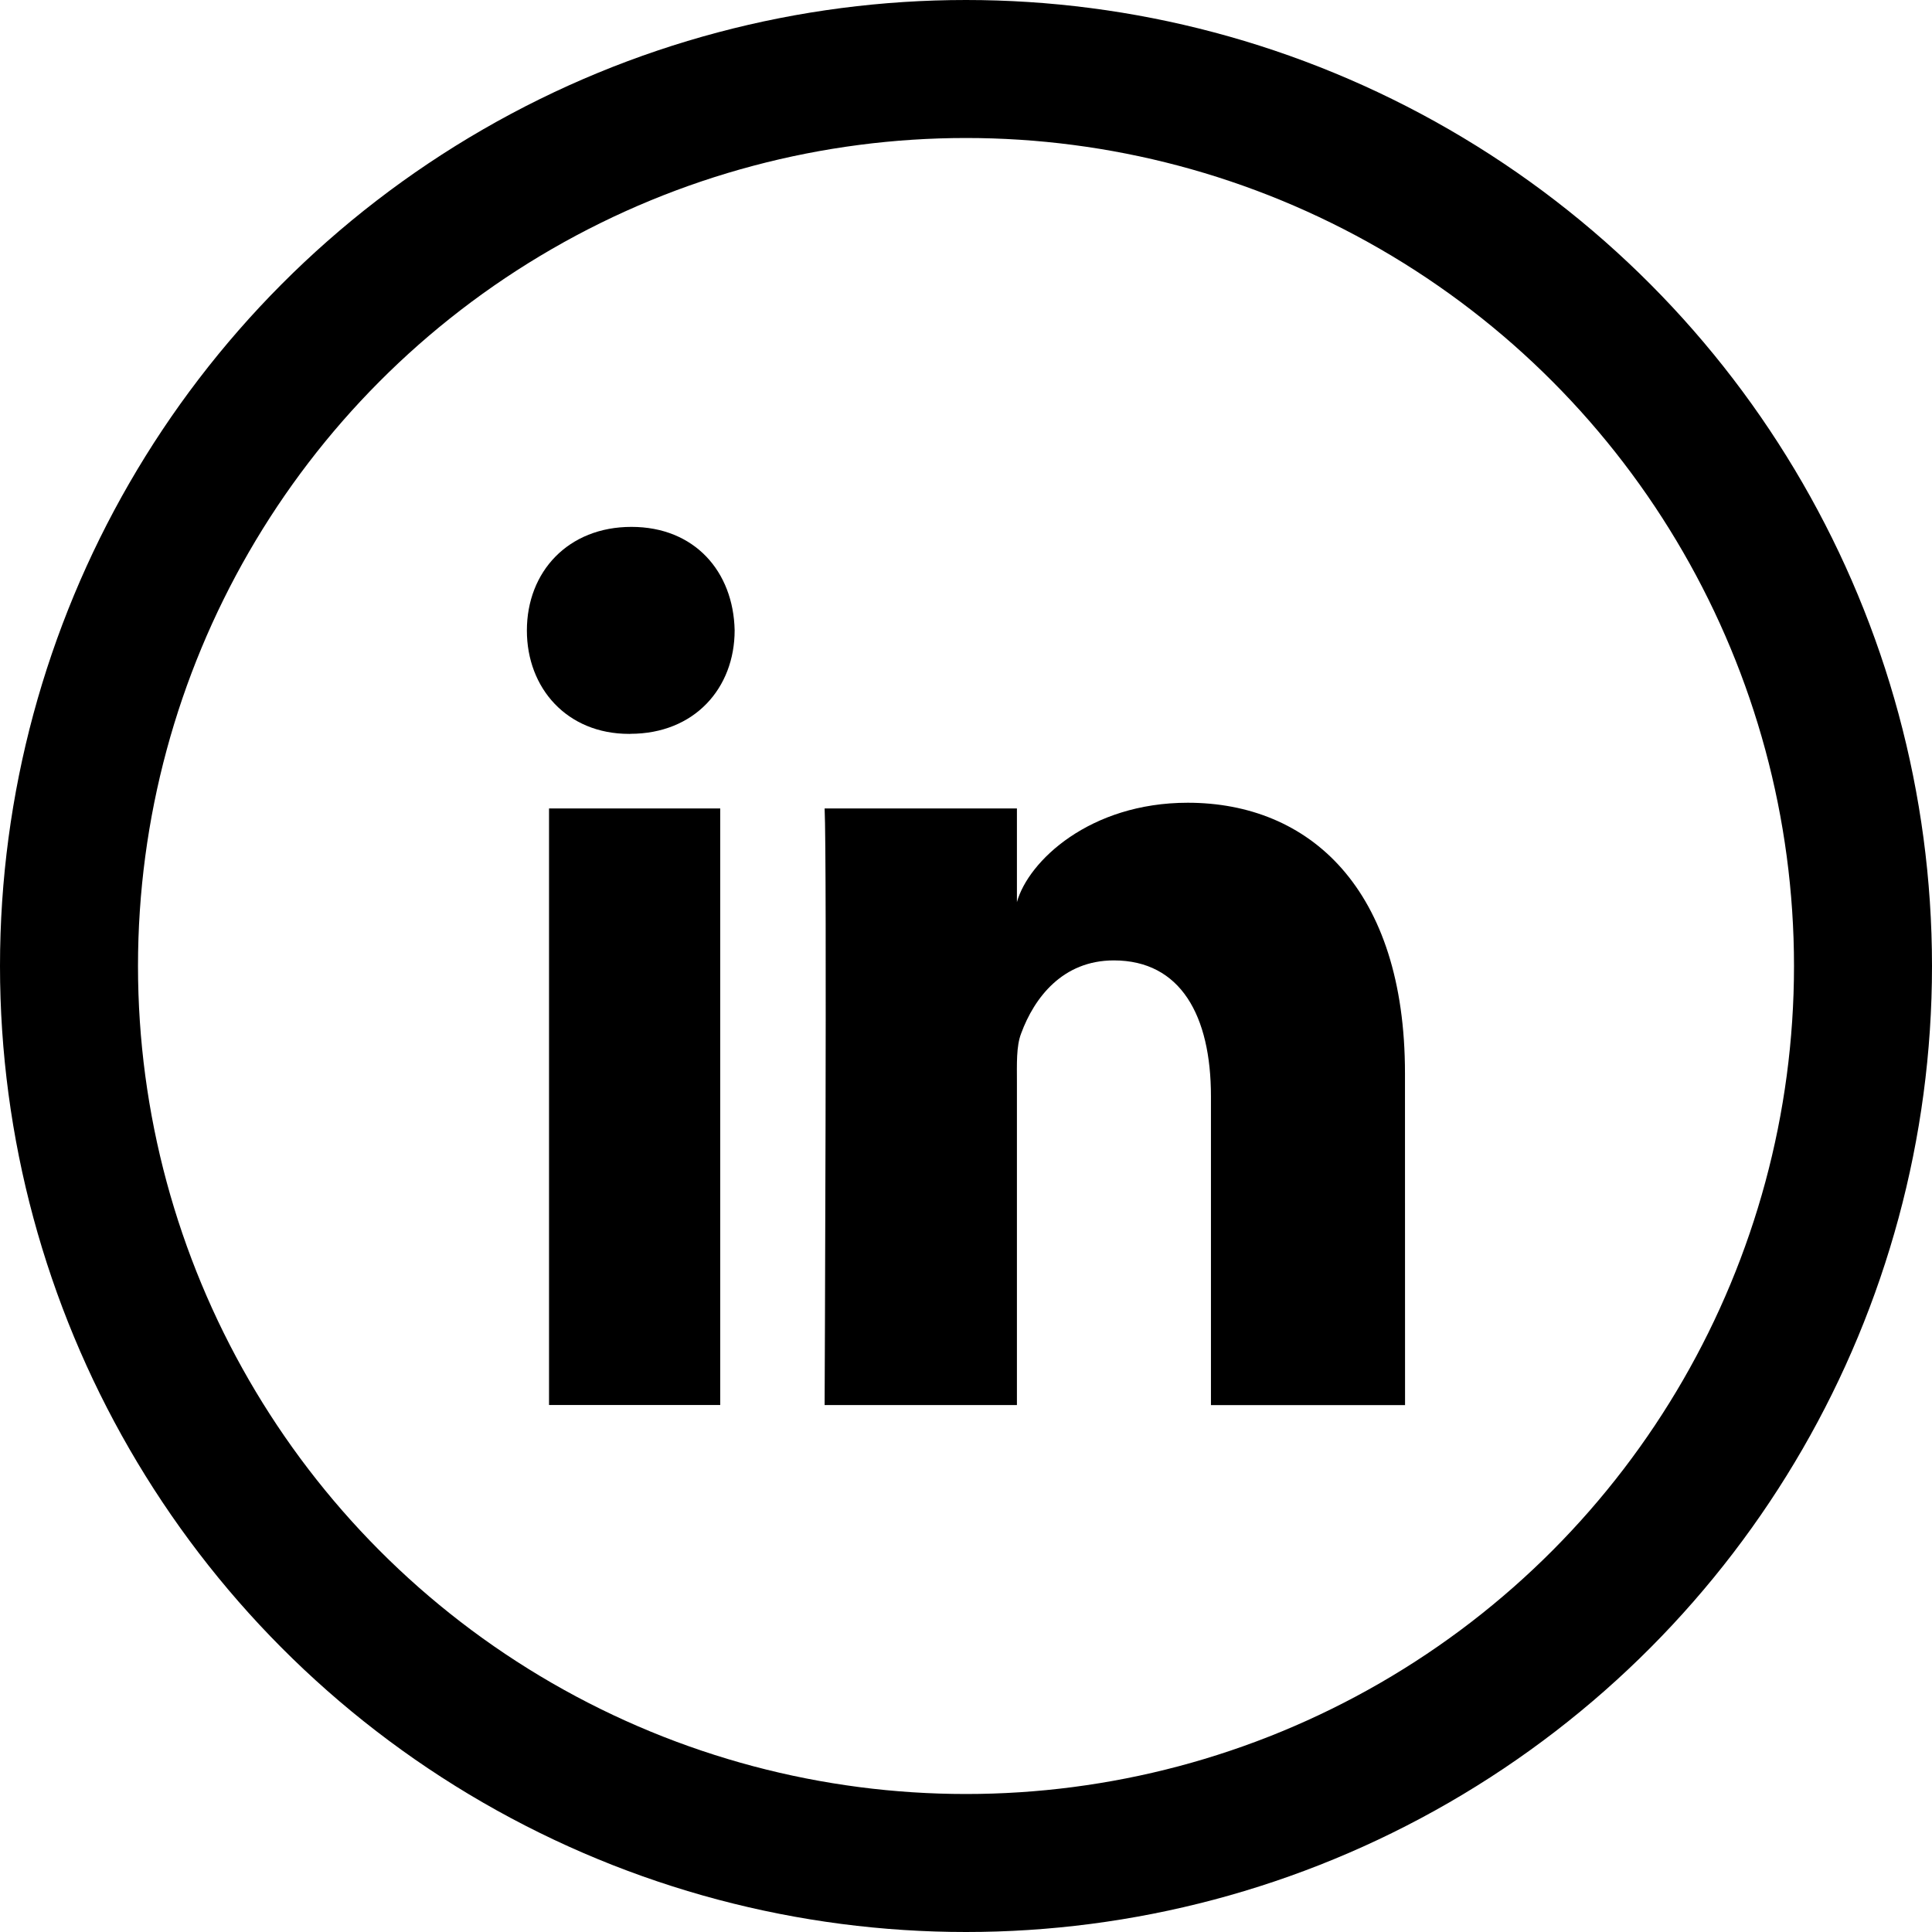
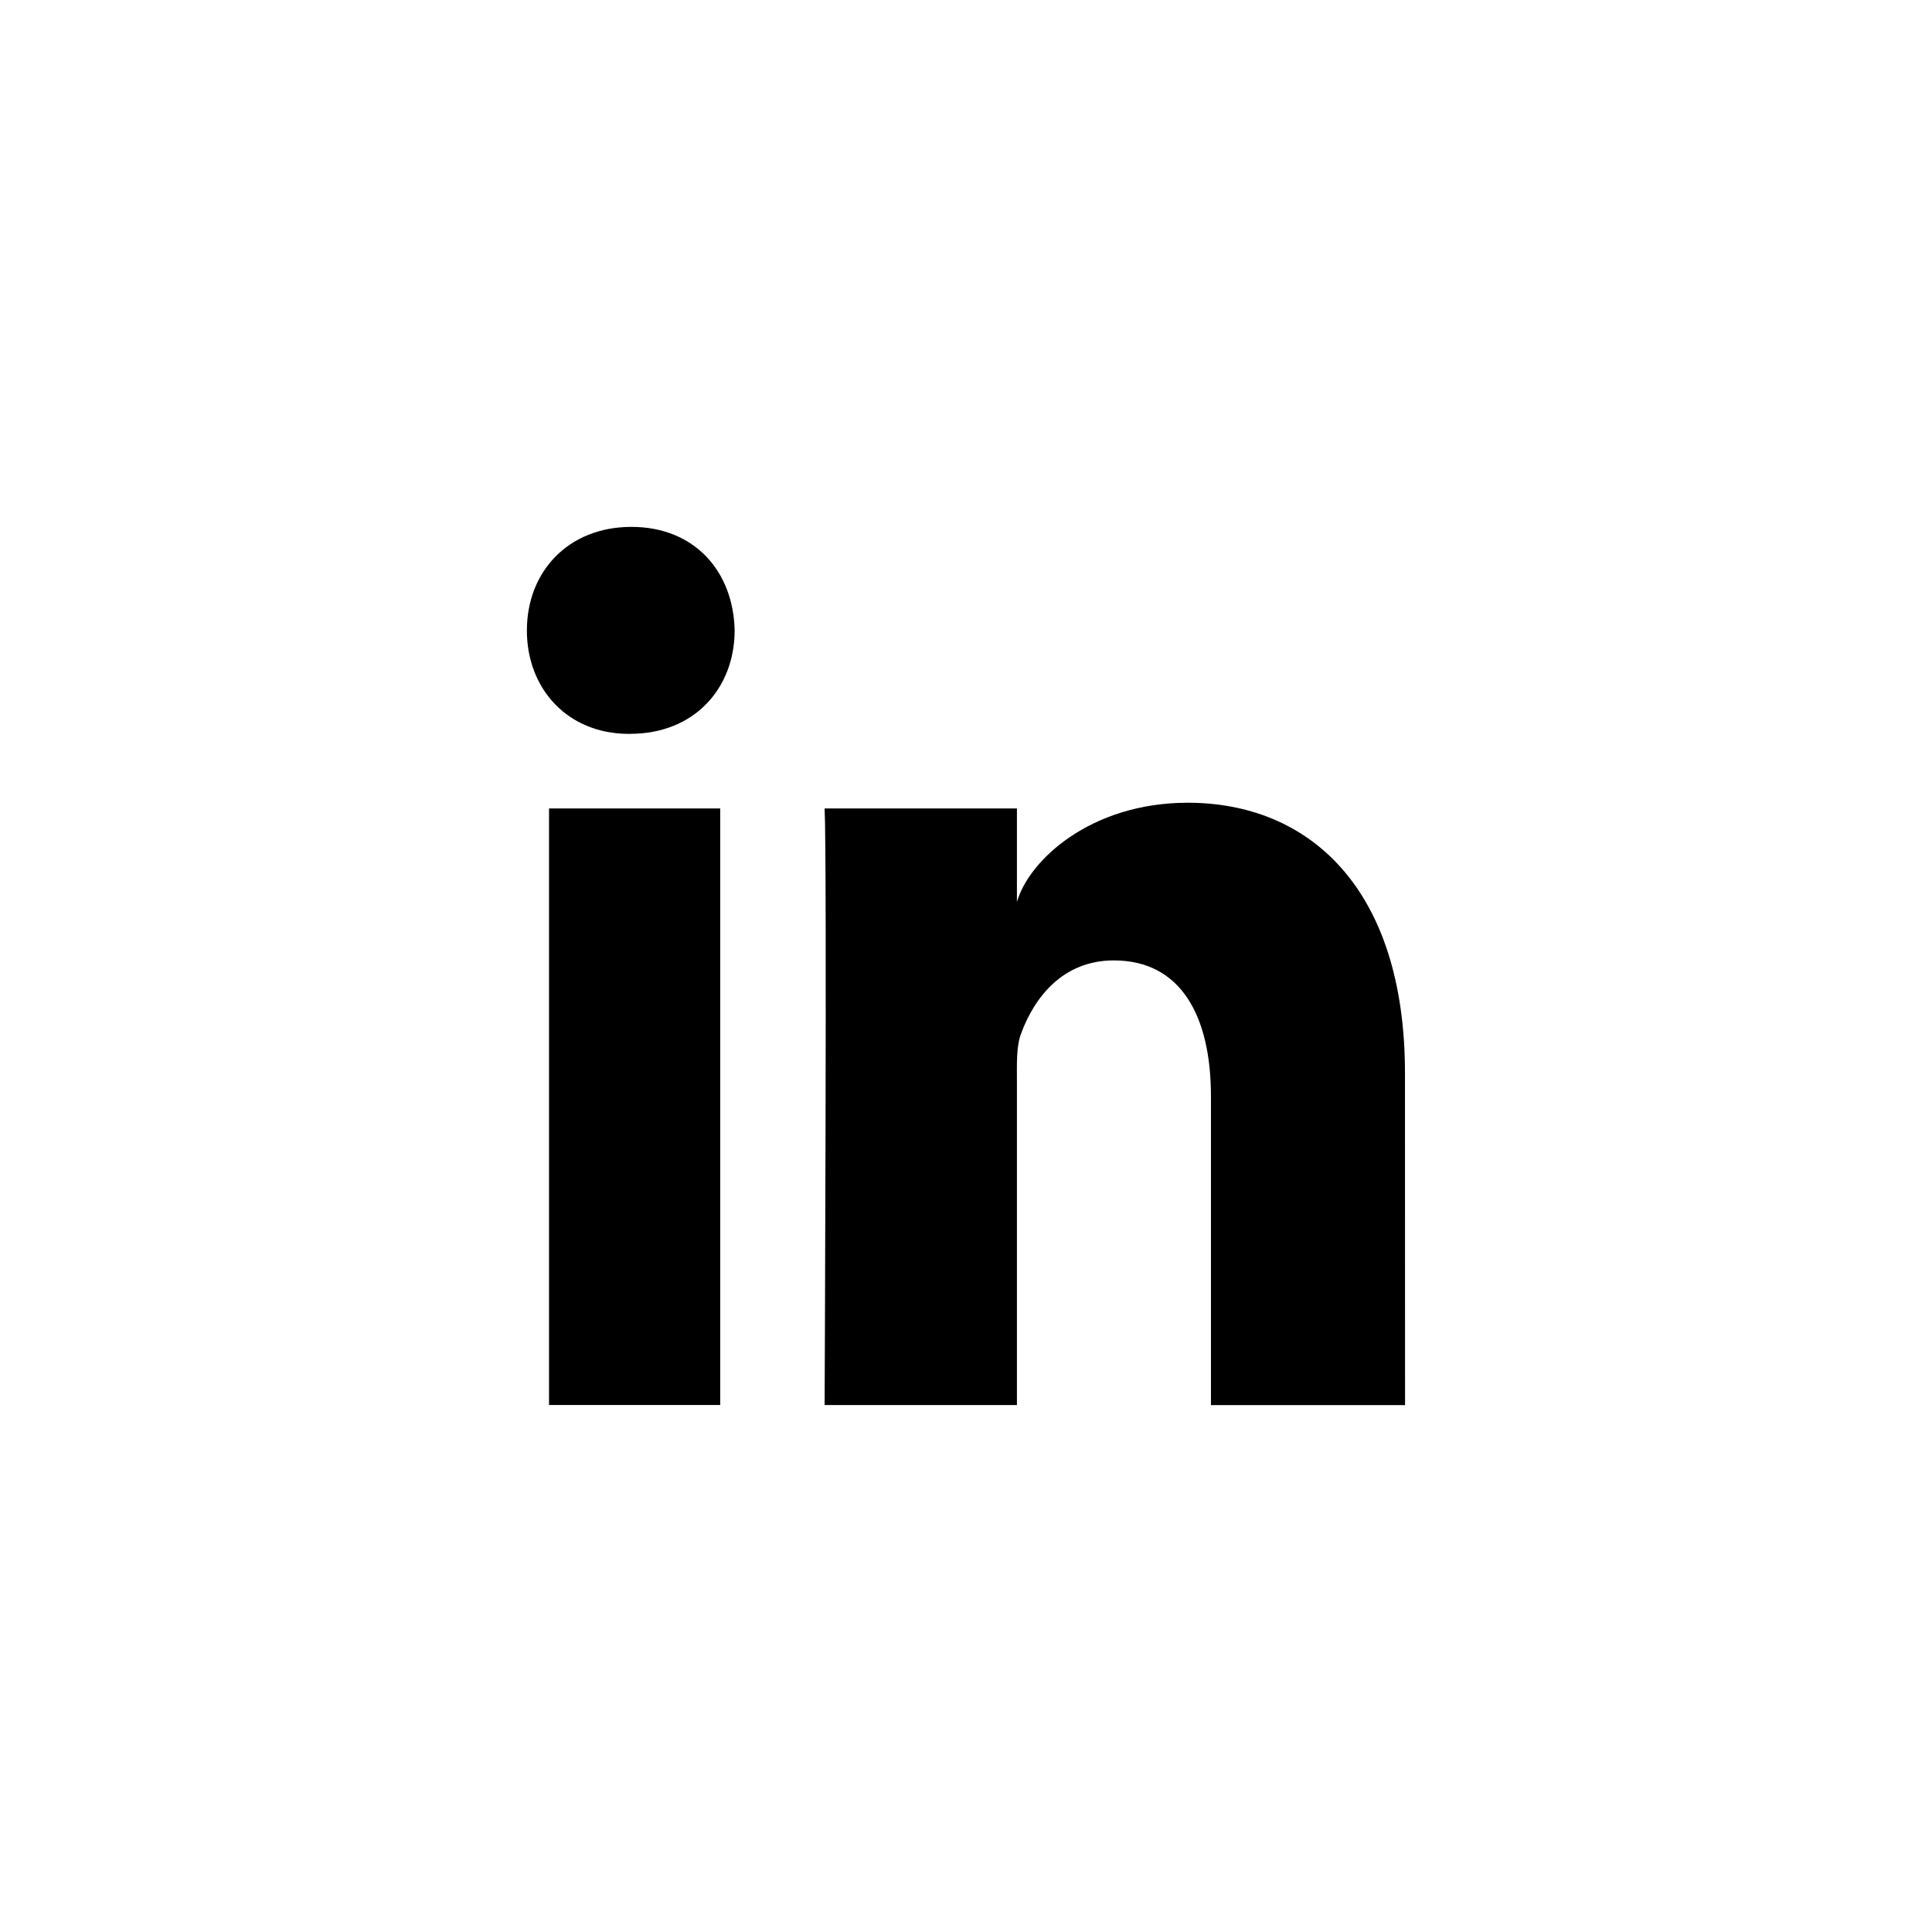
<svg xmlns="http://www.w3.org/2000/svg" height="28" viewBox="0 0 28 28" width="28">
  <g fill="none" fill-rule="evenodd">
-     <path d="m0 0h28v28h-28z" />
-     <circle cx="14" cy="14" r="13" stroke="#000" stroke-width="2" />
    <path d="m7.957 11.717h2.481v8.645h-2.481zm1.177-1.081h-.018c-.898 0-1.48-.661-1.48-1.498 0-.854.599-1.502 1.515-1.502.915 0 1.478.646 1.496 1.499 0 .837-.581 1.5-1.513 1.5zm11.229 9.728h-2.813v-4.475c0-1.171-.44-1.97-1.408-1.97-.74 0-1.152.539-1.343 1.059-.072.186-.061.446-.061.707v4.678h-2.787s.036-7.926 0-8.646h2.787v1.357c.165-.593 1.055-1.44 2.476-1.44 1.763 0 3.148 1.244 3.148 3.921z" fill="#000" />
  </g>
</svg>